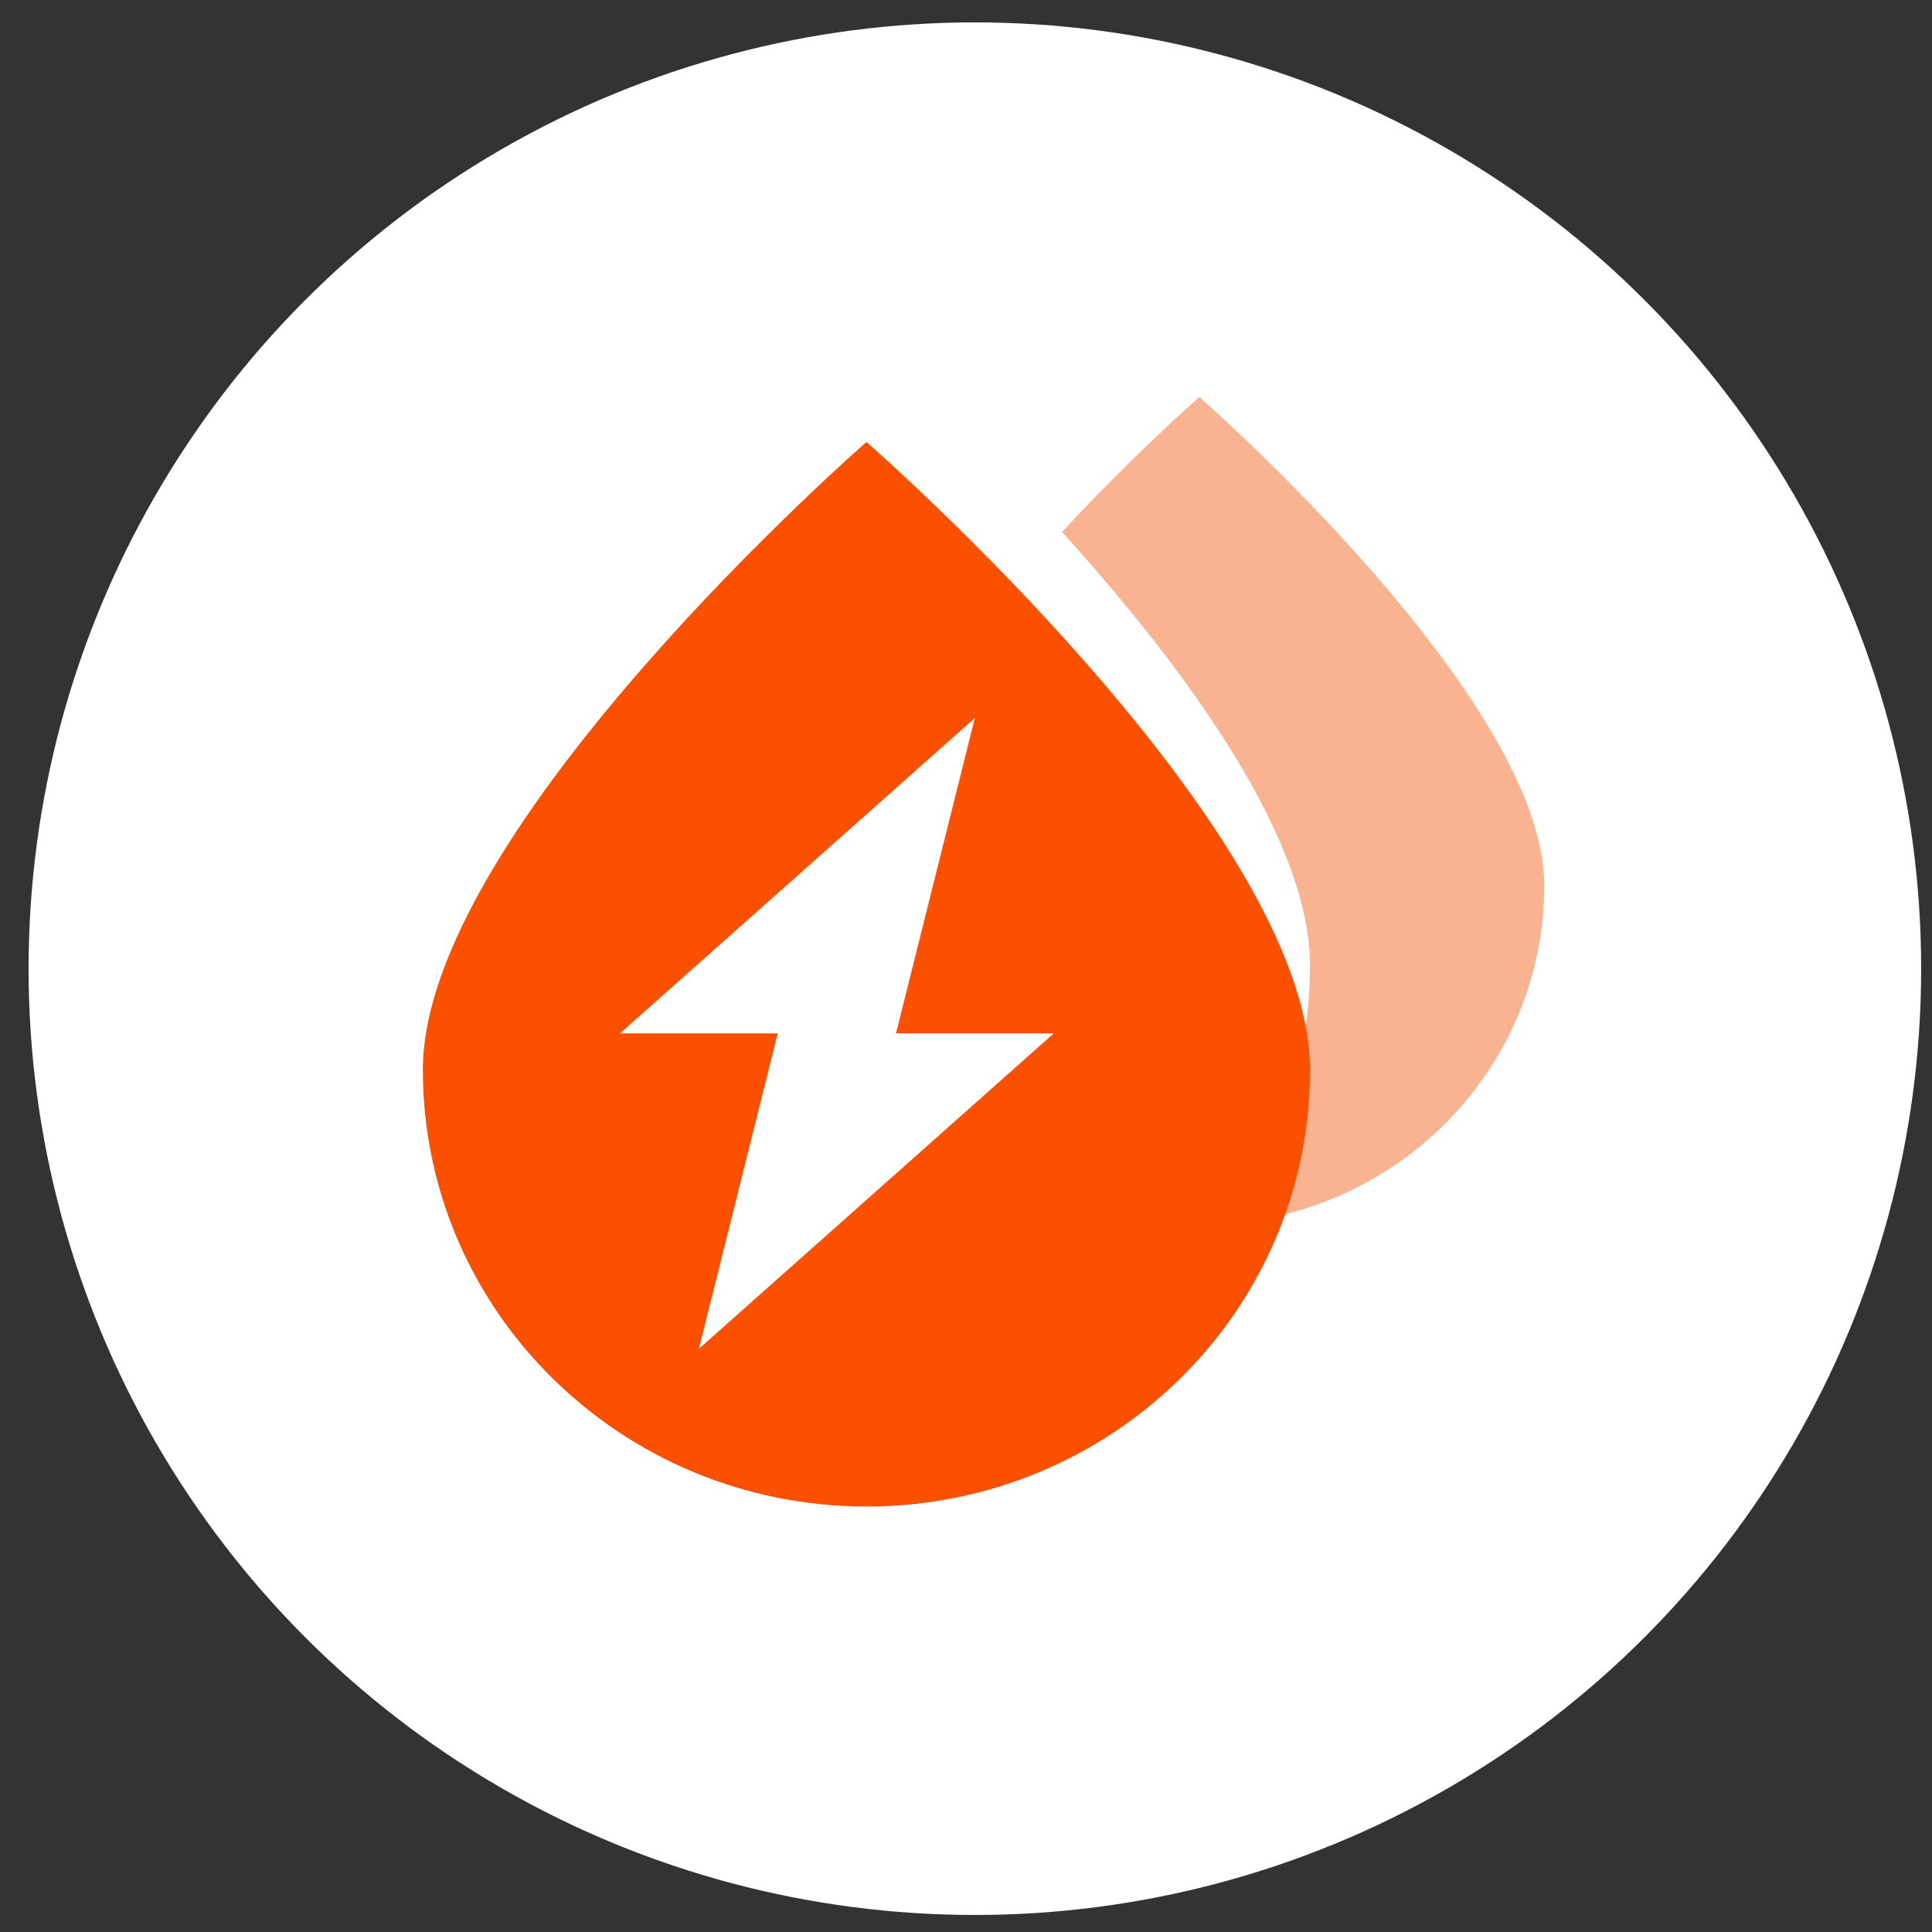
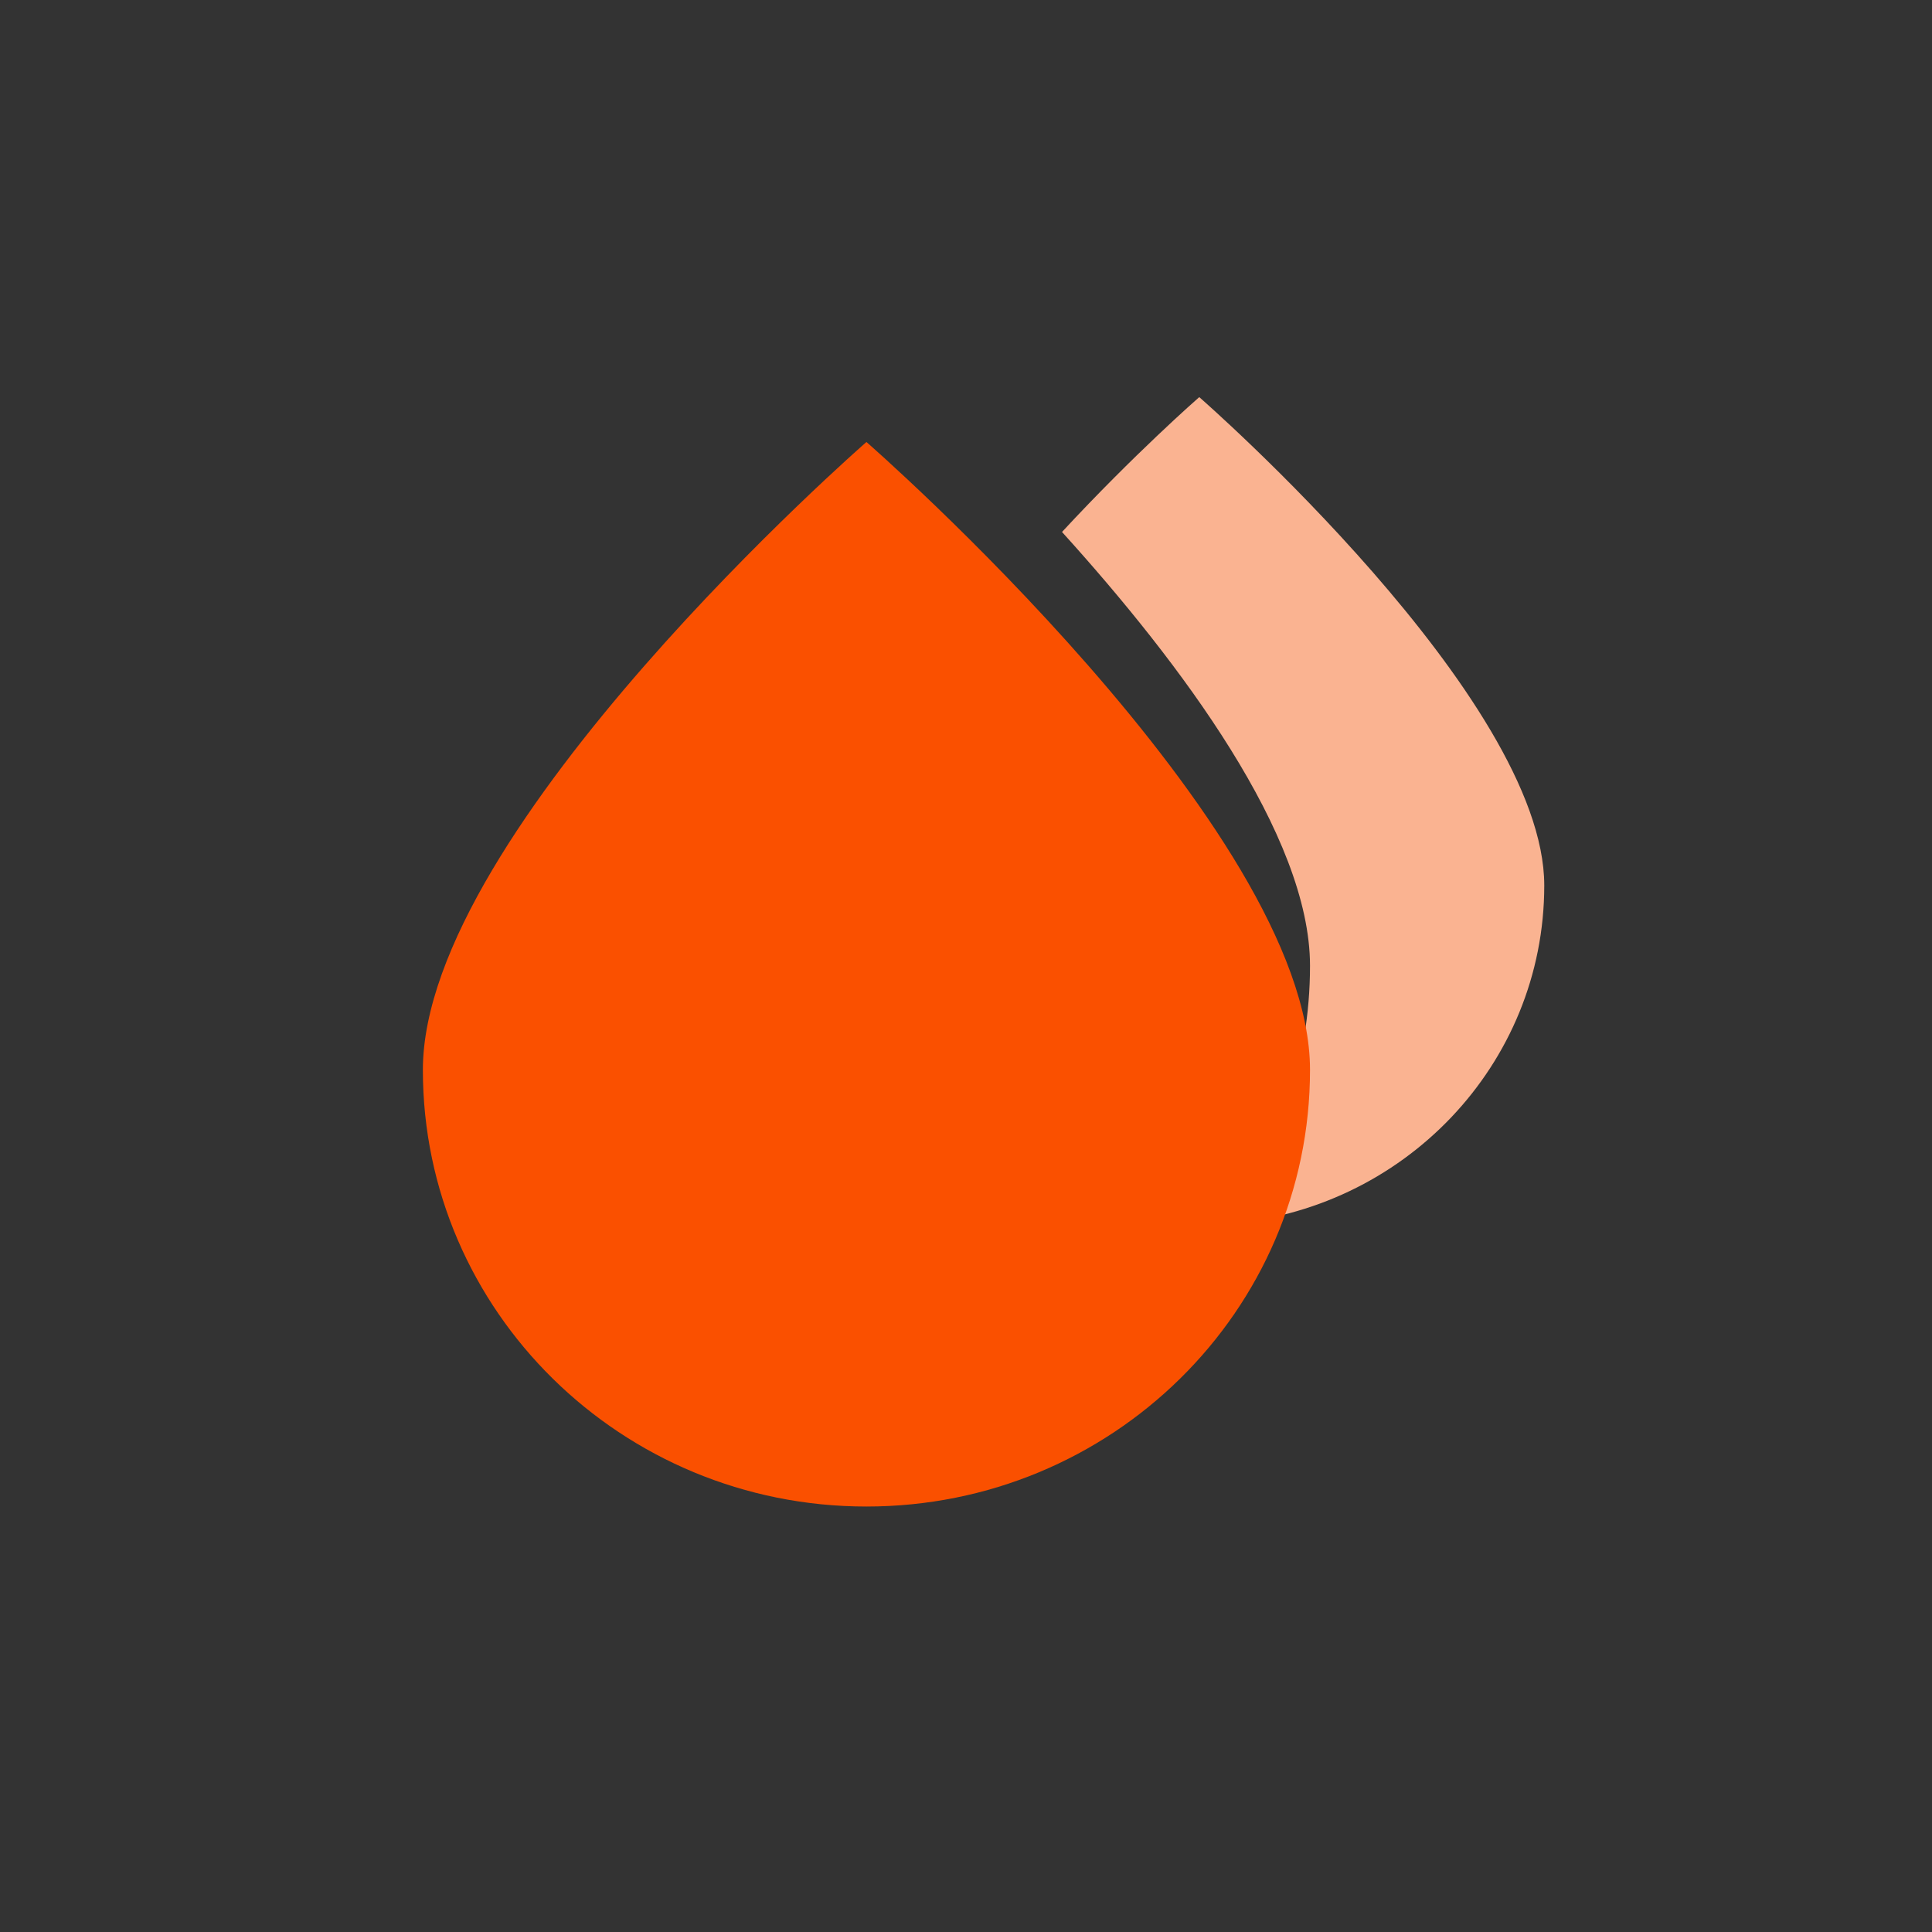
<svg xmlns="http://www.w3.org/2000/svg" fill="none" viewBox="0 0 49 49" height="49" width="49">
  <rect x="0" y="0" width="49" height="49" fill="#333333" stroke="none" />
-   <circle fill="white" r="24" cy="24.568" cx="24.725" />
  <path fill="#FAB391" d="M30.416 10.072C30.477 10.125 39.166 17.717 39.166 22.457C39.166 27.007 35.582 30.729 31.042 31.045C32.413 29.21 33.225 26.946 33.225 24.493C33.224 21.194 29.95 16.821 26.935 13.492C28.767 11.515 30.381 10.102 30.416 10.072Z" />
  <path fill="#FA5000" d="M33.225 27.135C33.225 33.251 28.188 38.209 21.975 38.209C15.761 38.209 10.725 33.251 10.725 27.135C10.725 21.019 21.975 11.21 21.975 11.21C21.975 11.21 33.225 21.019 33.225 27.135Z" />
-   <path fill="white" d="M17.725 34.209L19.725 26.209H15.725L24.725 18.209L22.725 26.209H26.725L17.725 34.209Z" />
</svg>